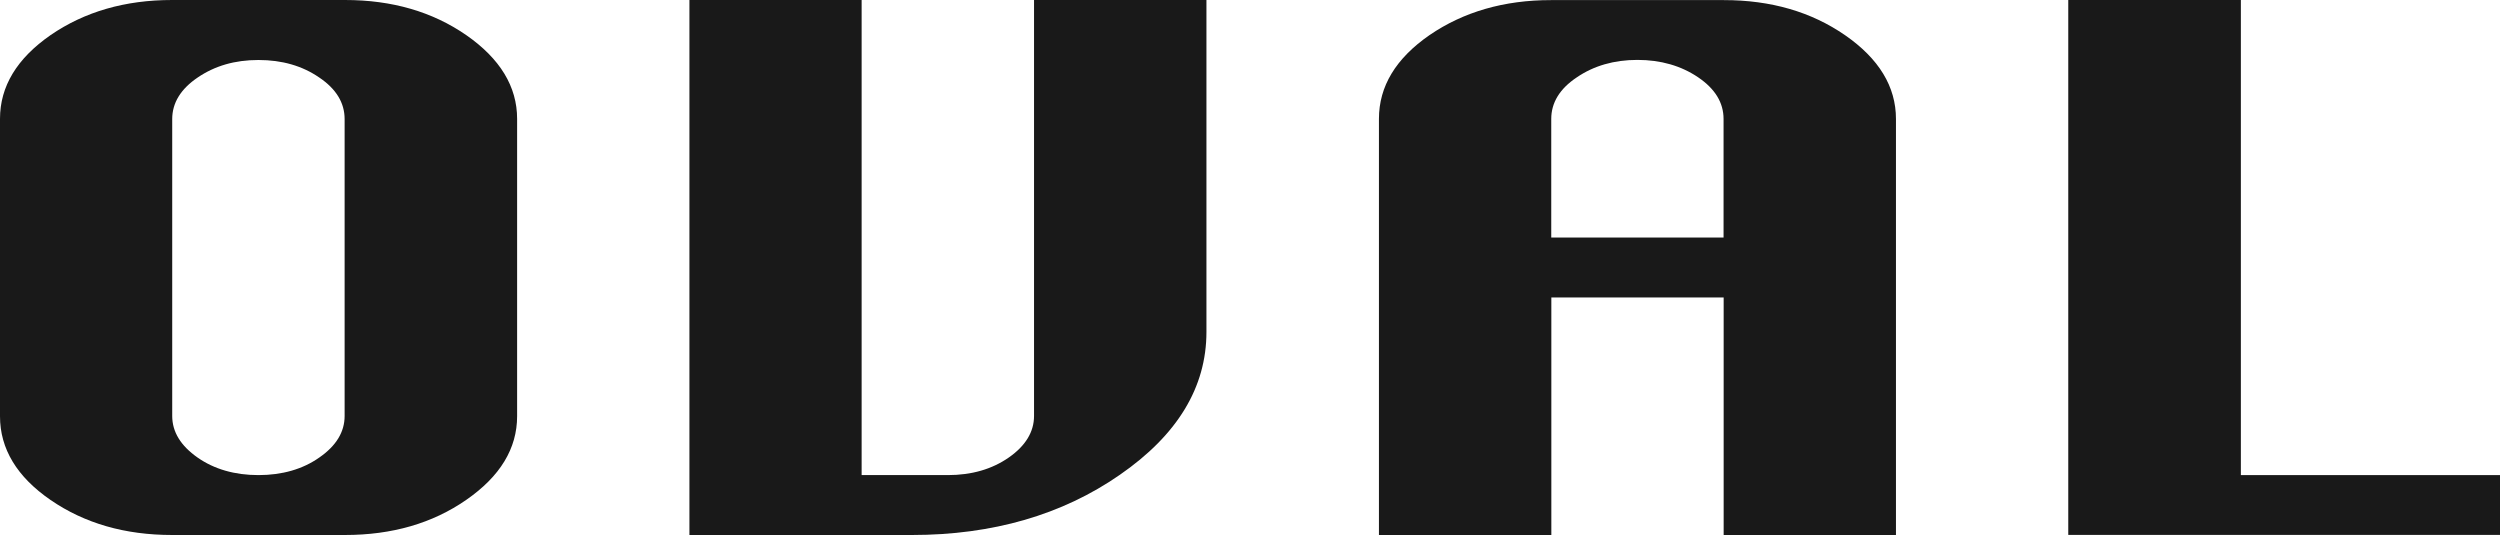
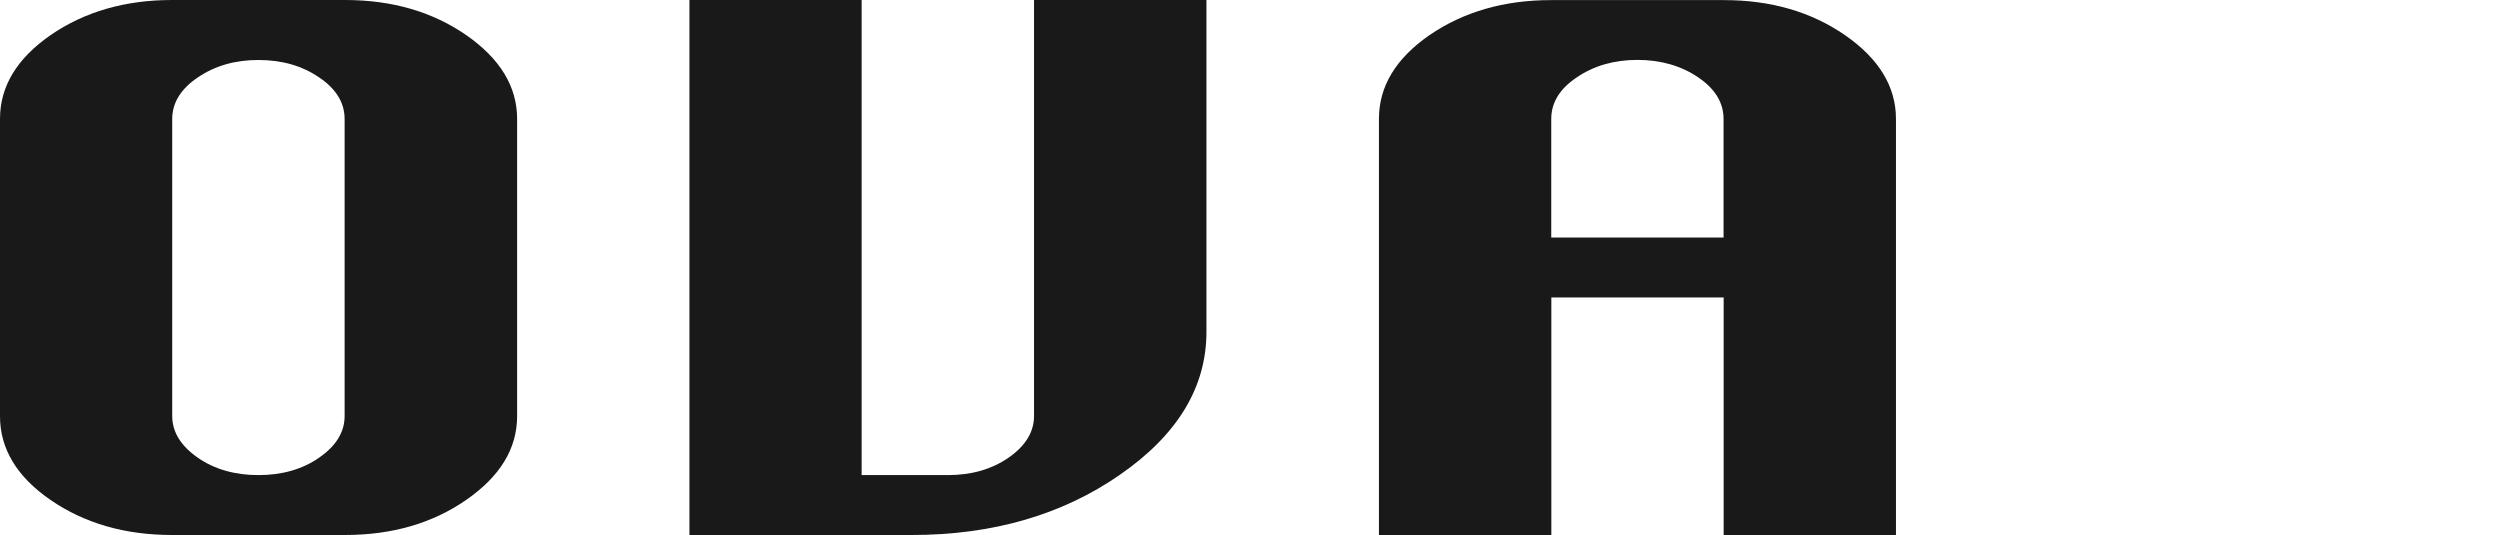
<svg xmlns="http://www.w3.org/2000/svg" id="_レイヤー_2" data-name="レイヤー 2" viewBox="0 0 260 55.64">
  <defs>
    <style>
      .cls-1 {
        fill: #191919;
        stroke-width: 0px;
      }
    </style>
  </defs>
  <g id="_レイヤー_1-2" data-name="レイヤー 1">
    <g>
-       <path class="cls-1" d="m215.1,55.64V0h17.95v49.41h26.95v6.22h-44.9Z" />
      <path class="cls-1" d="m17.9,0h17.98c4.89,0,9.1,1.22,12.62,3.66,3.51,2.44,5.28,5.35,5.28,8.7v30.92c0,3.36-1.76,6.26-5.28,8.7-3.52,2.45-7.74,3.66-12.62,3.66h-17.98c-4.9,0-9.1-1.21-12.64-3.64-3.5-2.41-5.26-5.32-5.26-8.71V12.36c0-3.38,1.76-6.28,5.26-8.71C8.8,1.22,13,0,17.9,0Zm.01,12.38v30.88c0,1.66.89,3.1,2.63,4.32,1.74,1.22,3.88,1.83,6.34,1.83s4.6-.61,6.33-1.83c1.76-1.22,2.63-2.66,2.63-4.32V12.38c0-1.68-.87-3.13-2.64-4.32-1.76-1.21-3.85-1.82-6.32-1.82s-4.54.61-6.32,1.82c-1.76,1.19-2.65,2.64-2.65,4.32Z" />
      <path class="cls-1" d="m107.55,0h17.92v34.52c0,5.75-3,10.71-9.02,14.87-5.98,4.15-13.21,6.25-21.61,6.25h-23.14V0h17.91v49.41h8.96c2.48,0,4.6-.61,6.36-1.84,1.73-1.21,2.61-2.66,2.61-4.31V0Z" />
      <path class="cls-1" d="m143.41,55.64V12.36c0-3.38,1.75-6.28,5.26-8.71,3.54-2.42,7.75-3.64,12.63-3.64h17.98c4.89,0,9.1,1.22,12.62,3.66,3.52,2.44,5.28,5.35,5.28,8.7v43.28h-17.92v-24.71h-17.92v24.71h-17.92Zm17.92-30.94h17.92v-12.33c0-1.69-.88-3.13-2.63-4.32-1.78-1.21-3.9-1.82-6.33-1.82s-4.54.61-6.31,1.82c-1.77,1.18-2.65,2.63-2.65,4.32v12.33Z" />
    </g>
  </g>
</svg>